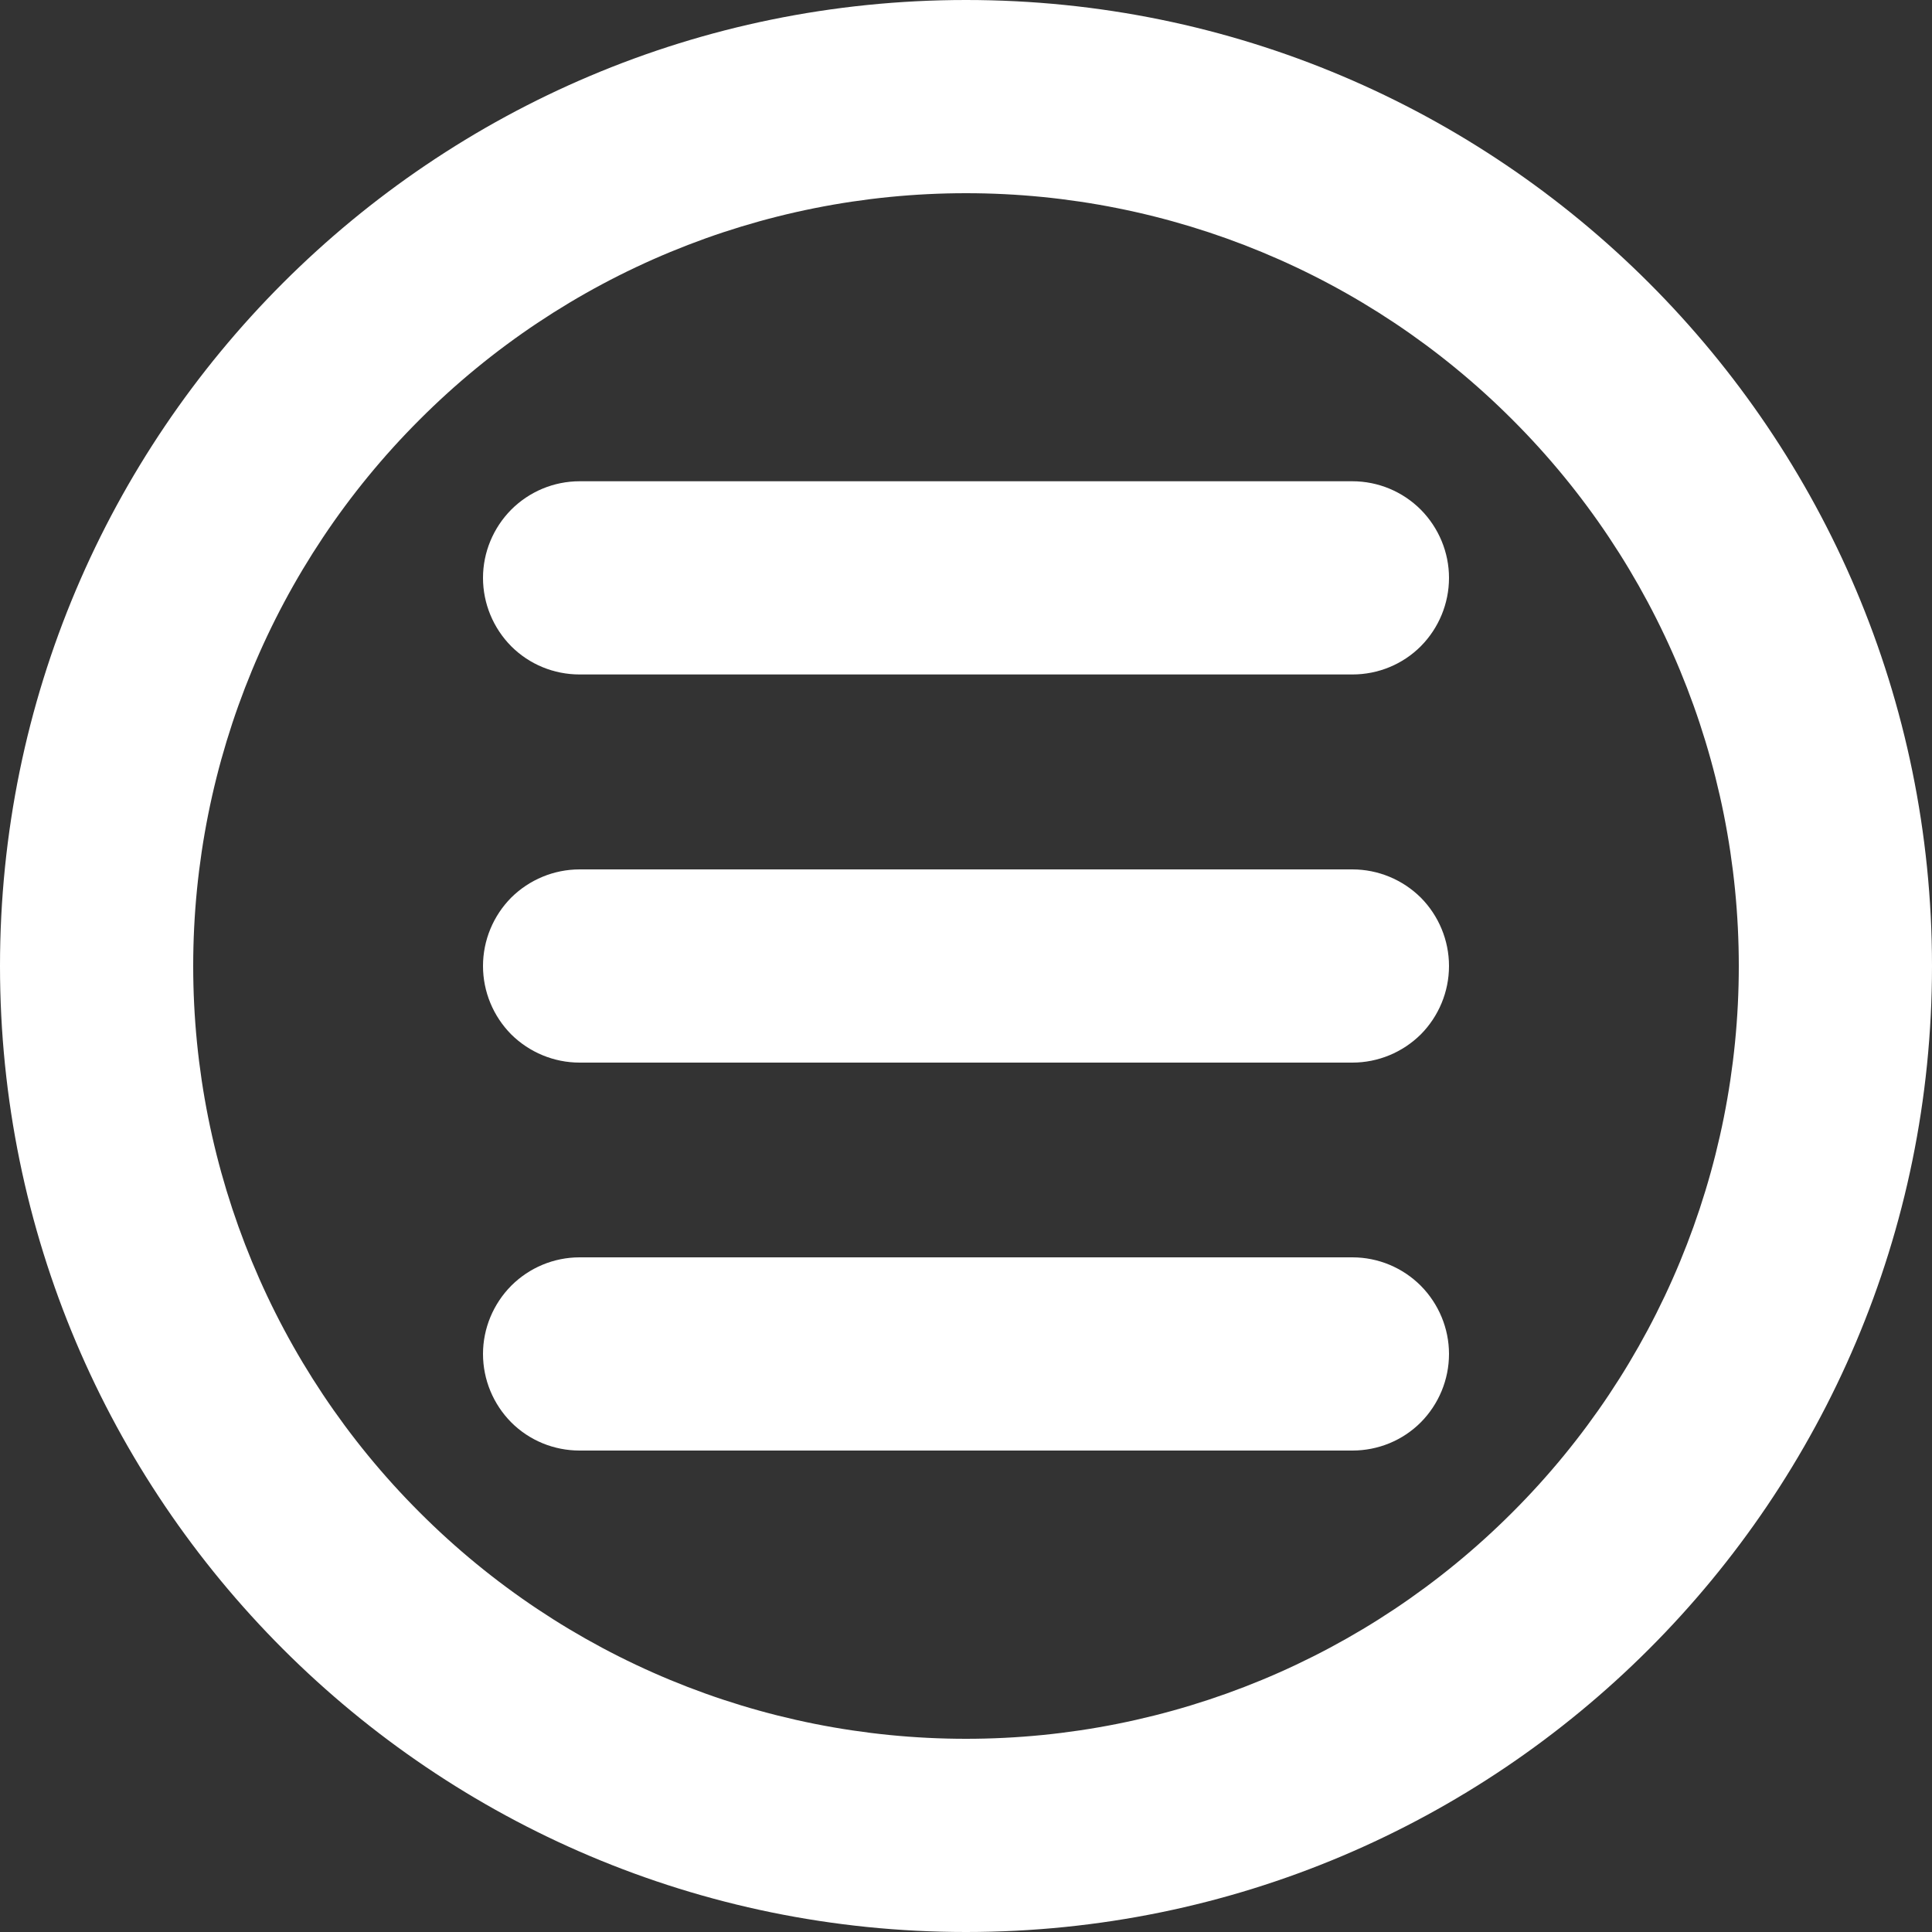
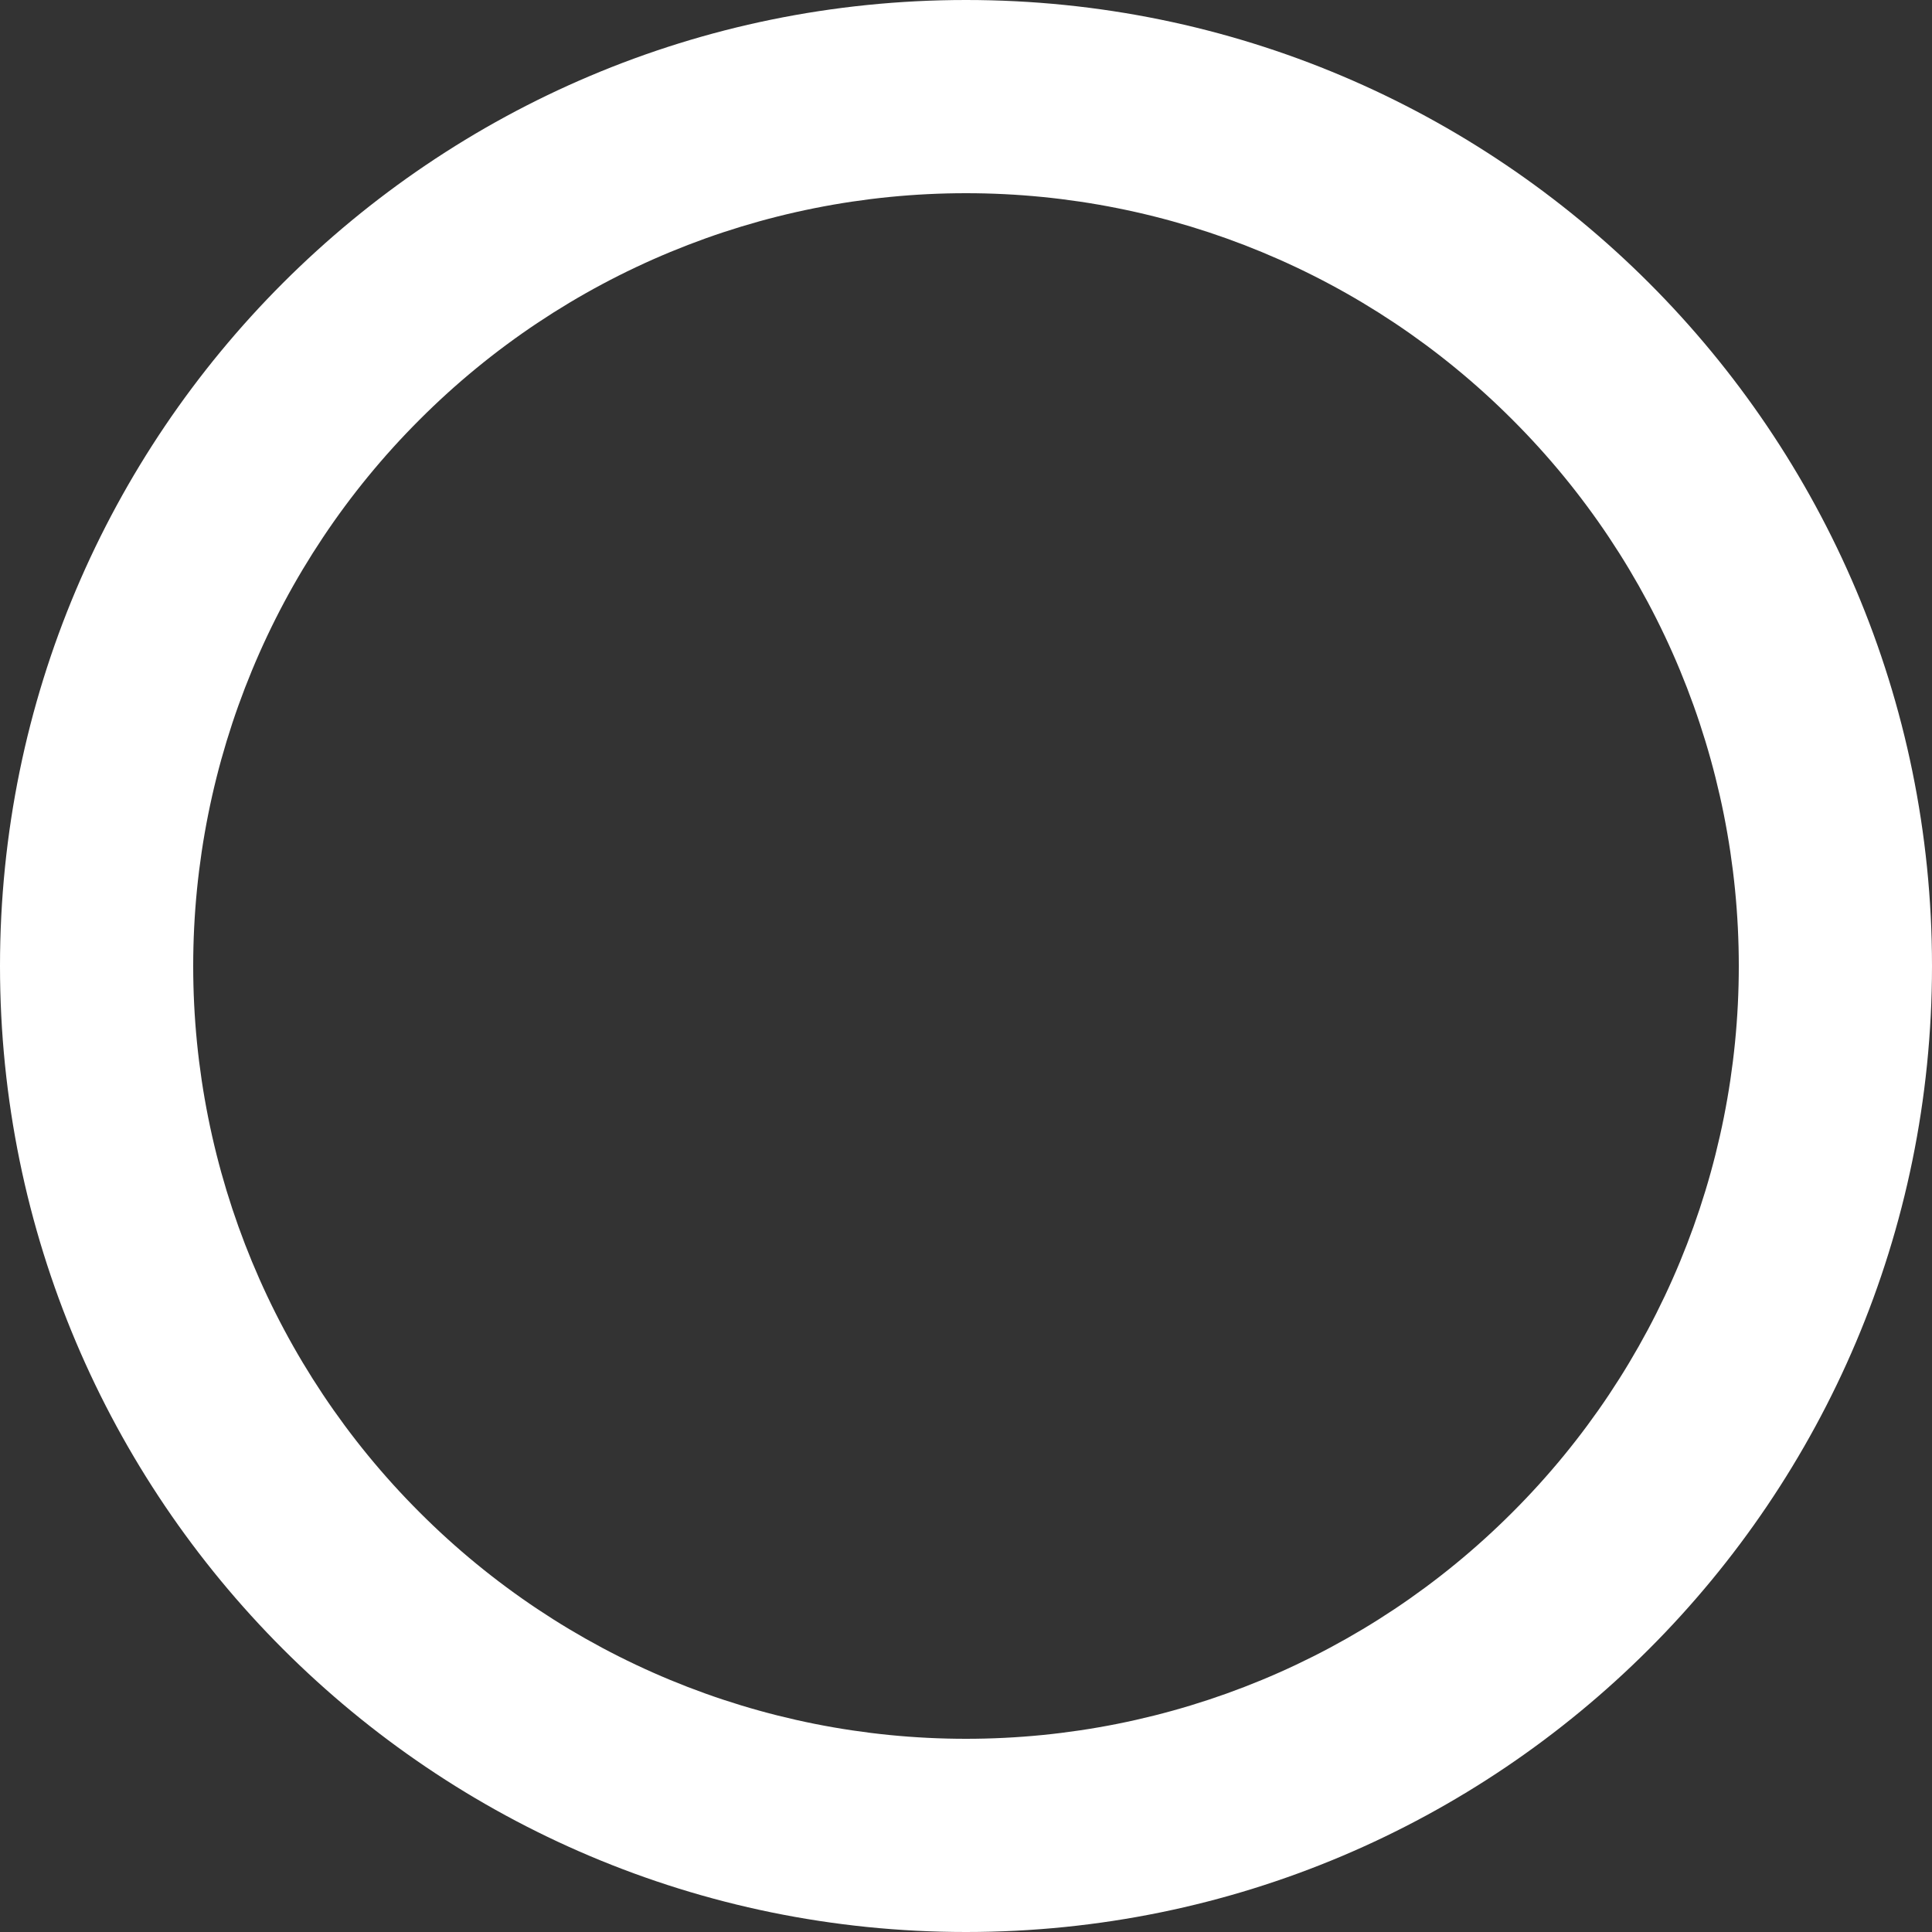
<svg xmlns="http://www.w3.org/2000/svg" width="10" height="10" viewBox="0 0 10 10" fill="none">
  <rect x="0" y="0" width="10" height="10" fill="#333333" stroke="none" />
-   <path d="M3 2.491C2.867 2.491 2.74 2.544 2.646 2.638C2.553 2.732 2.5 2.859 2.5 2.991C2.5 3.124 2.553 3.251 2.646 3.345C2.74 3.439 2.867 3.491 3 3.491H7C7.133 3.491 7.26 3.439 7.354 3.345C7.447 3.251 7.5 3.124 7.5 2.991C7.5 2.859 7.447 2.732 7.354 2.638C7.26 2.544 7.133 2.491 7 2.491H3ZM2.5 5C2.5 4.867 2.553 4.74 2.646 4.646C2.74 4.553 2.867 4.5 3 4.5H7C7.133 4.5 7.26 4.553 7.354 4.646C7.447 4.74 7.5 4.867 7.5 5C7.5 5.133 7.447 5.26 7.354 5.354C7.26 5.447 7.133 5.5 7 5.5H3C2.867 5.5 2.74 5.447 2.646 5.354C2.553 5.26 2.5 5.133 2.5 5ZM3 6.508C2.867 6.508 2.74 6.561 2.646 6.655C2.553 6.749 2.5 6.876 2.5 7.008C2.5 7.141 2.553 7.268 2.646 7.362C2.74 7.456 2.867 7.508 3 7.508H7C7.133 7.508 7.26 7.456 7.354 7.362C7.447 7.268 7.5 7.141 7.5 7.008C7.5 6.876 7.447 6.749 7.354 6.655C7.26 6.561 7.133 6.508 7 6.508H3Z" fill="white" />
  <path fill-rule="evenodd" clip-rule="evenodd" d="M10 5C10 7.761 7.761 10 5 10C2.239 10 0 7.761 0 5C0 2.239 2.239 0 5 0C7.761 0 10 2.239 10 5ZM9 5C9 6.061 8.579 7.078 7.828 7.828C7.078 8.579 6.061 9 5 9C3.939 9 2.922 8.579 2.172 7.828C1.421 7.078 1 6.061 1 5C1 3.939 1.421 2.922 2.172 2.172C2.922 1.421 3.939 1 5 1C6.061 1 7.078 1.421 7.828 2.172C8.579 2.922 9 3.939 9 5Z" fill="white" />
</svg>